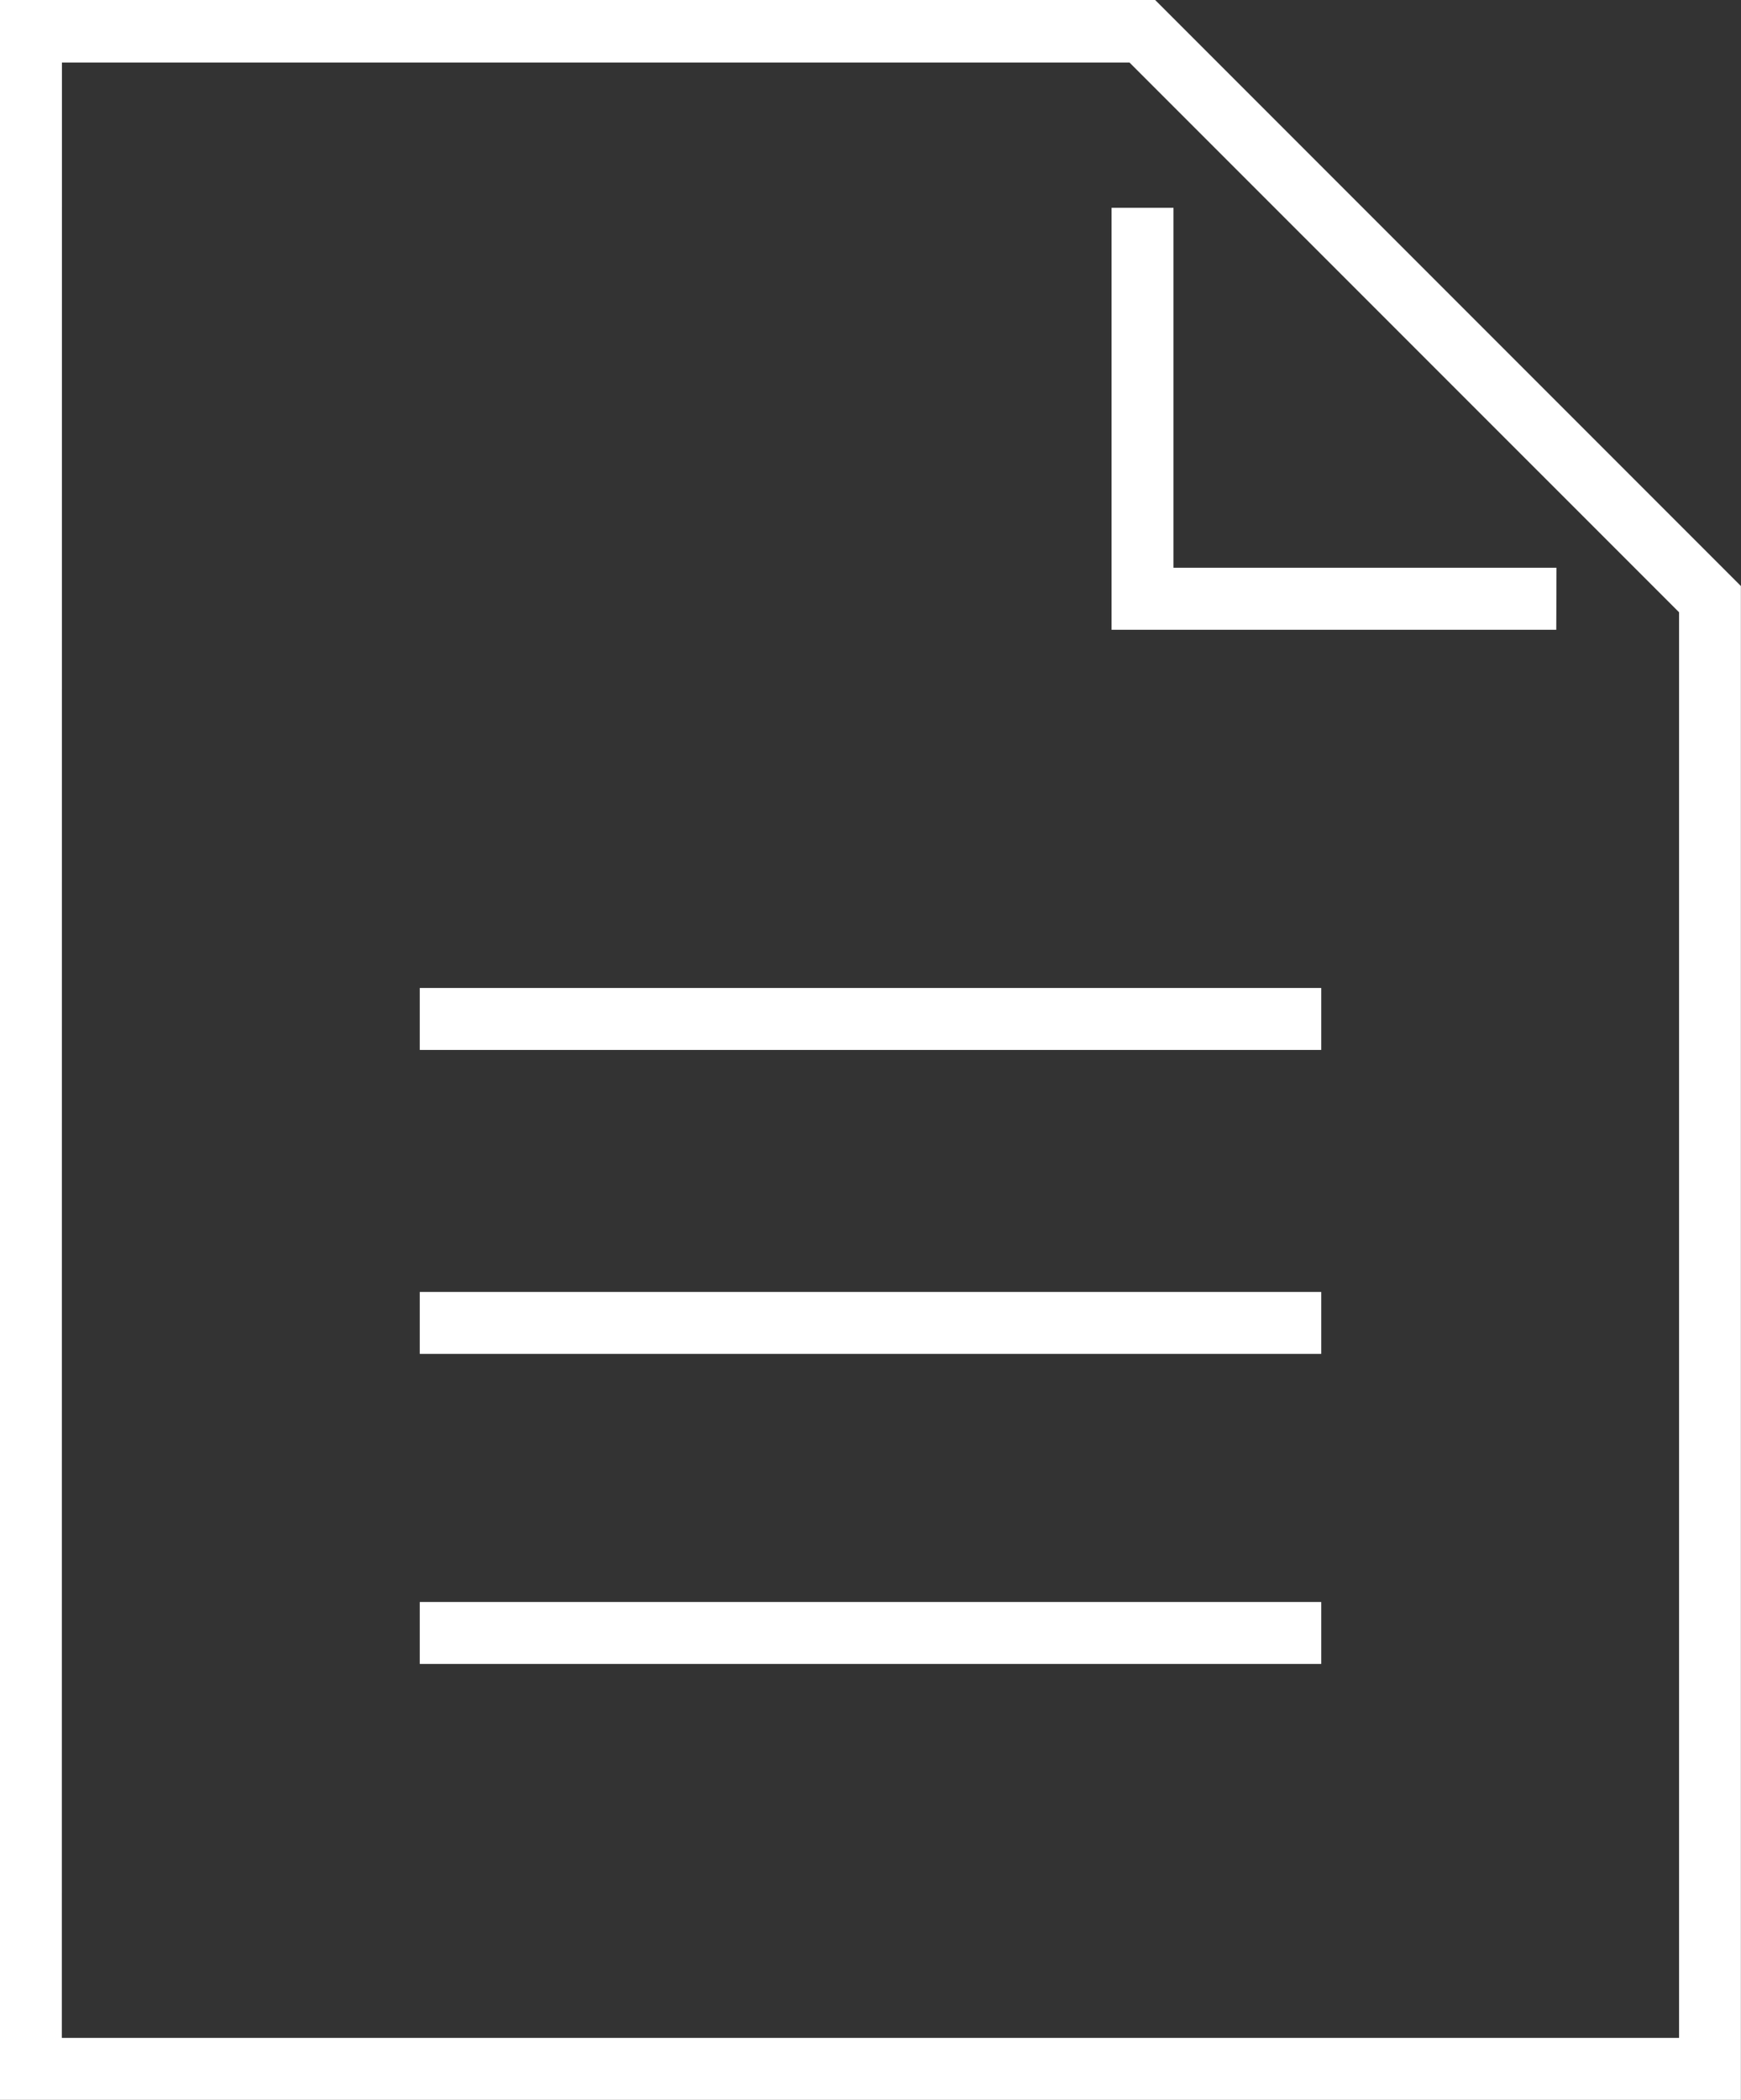
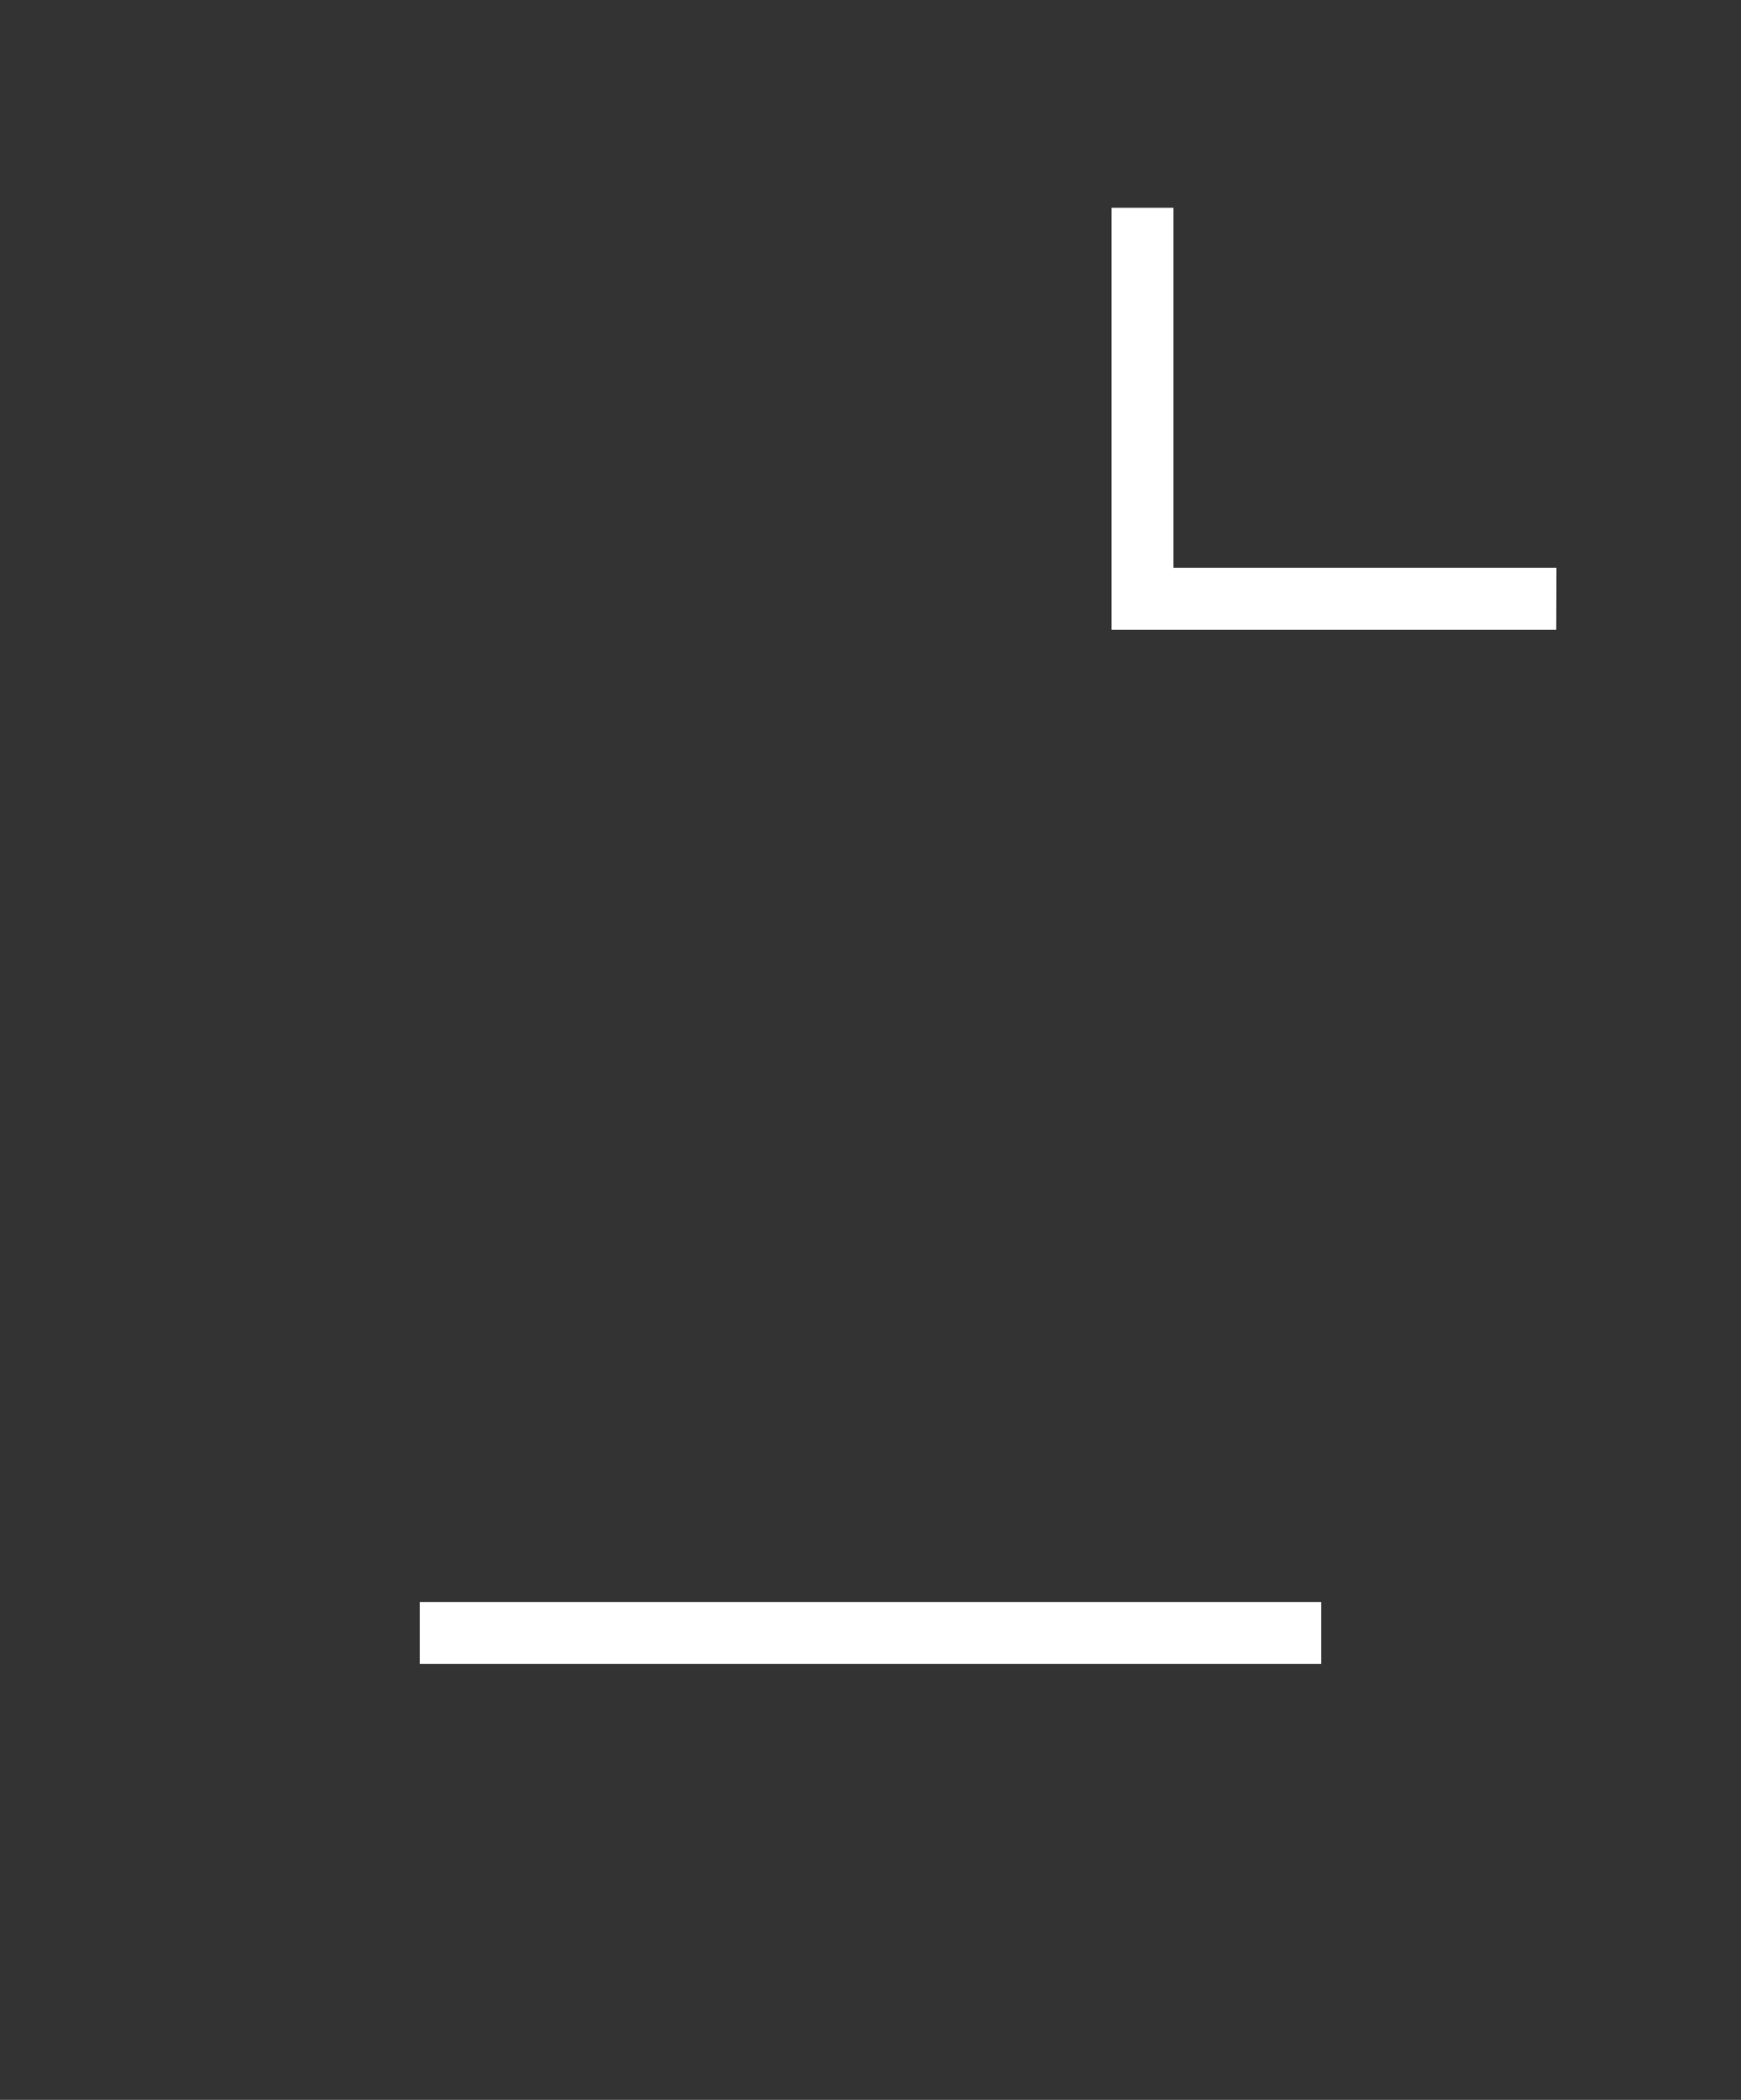
<svg xmlns="http://www.w3.org/2000/svg" width="16.051" height="19.35" viewBox="0 0 16.051 19.35">
  <rect x="0" y="0" width="16.051" height="19.35" fill="#333333" stroke="none" />
  <g id="icon-column-white" transform="translate(-926.25 328.342)">
    <g id="グループ_384" data-name="グループ 384" transform="translate(926.25 -328.342)">
-       <path id="パス_511" data-name="パス 511" d="M942.3-308.992H926.25v-19.35H936.9l5.4,5.4Zm-15.48-.571H941.73V-322.7l-5.067-5.066h-9.842Z" transform="translate(-926.25 328.342)" fill="#fff" />
-     </g>
+       </g>
    <g id="グループ_385" data-name="グループ 385" transform="translate(930.12 -316.437)">
-       <rect id="長方形_1367" data-name="長方形 1367" width="8.311" height="0.571" transform="translate(0 0)" fill="#fff" />
-     </g>
+       </g>
    <g id="グループ_386" data-name="グループ 386" transform="translate(930.12 -319.238)">
-       <rect id="長方形_1368" data-name="長方形 1368" width="8.311" height="0.571" transform="translate(0 0)" fill="#fff" />
-     </g>
+       </g>
    <g id="グループ_387" data-name="グループ 387" transform="translate(936.496 -326.425)">
      <path id="パス_512" data-name="パス 512" d="M948.29-321.1h-4.1v-3.888h.571v3.317h3.531Z" transform="translate(-944.188 324.986)" fill="#fff" />
    </g>
    <g id="グループ_388" data-name="グループ 388" transform="translate(930.12 -313.58)">
      <rect id="長方形_1369" data-name="長方形 1369" width="8.311" height="0.571" fill="#fff" />
    </g>
  </g>
</svg>